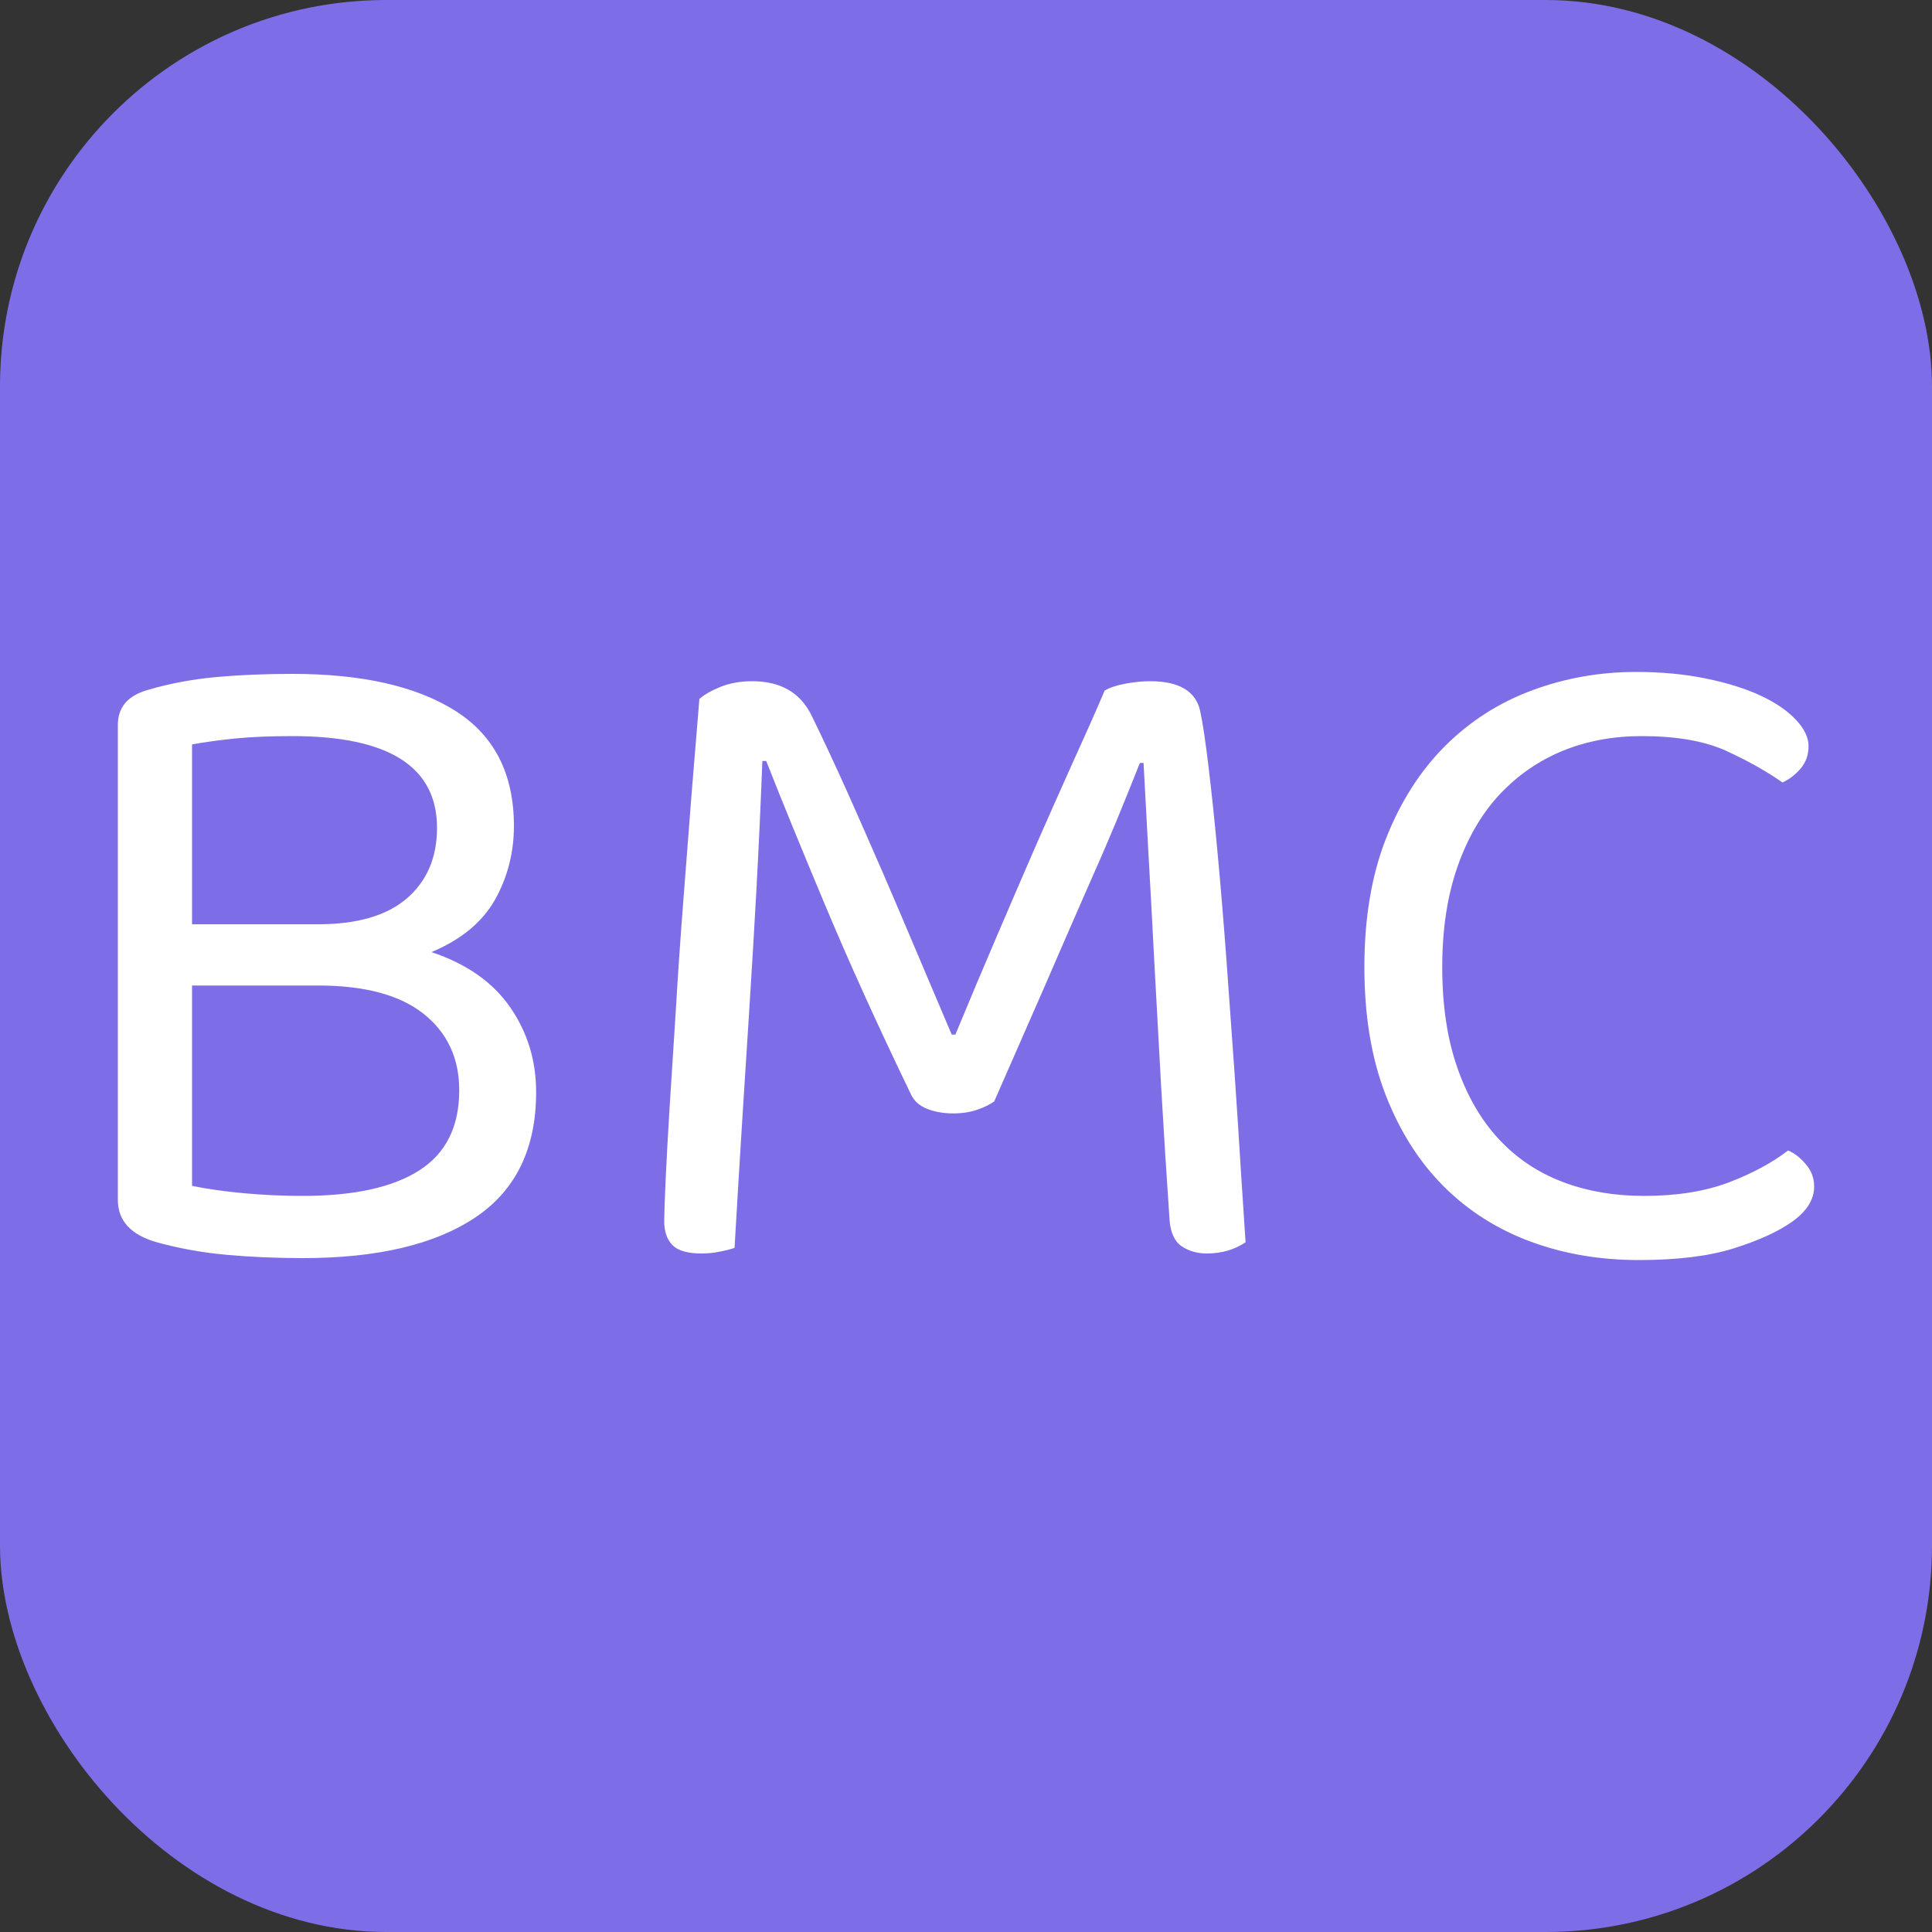
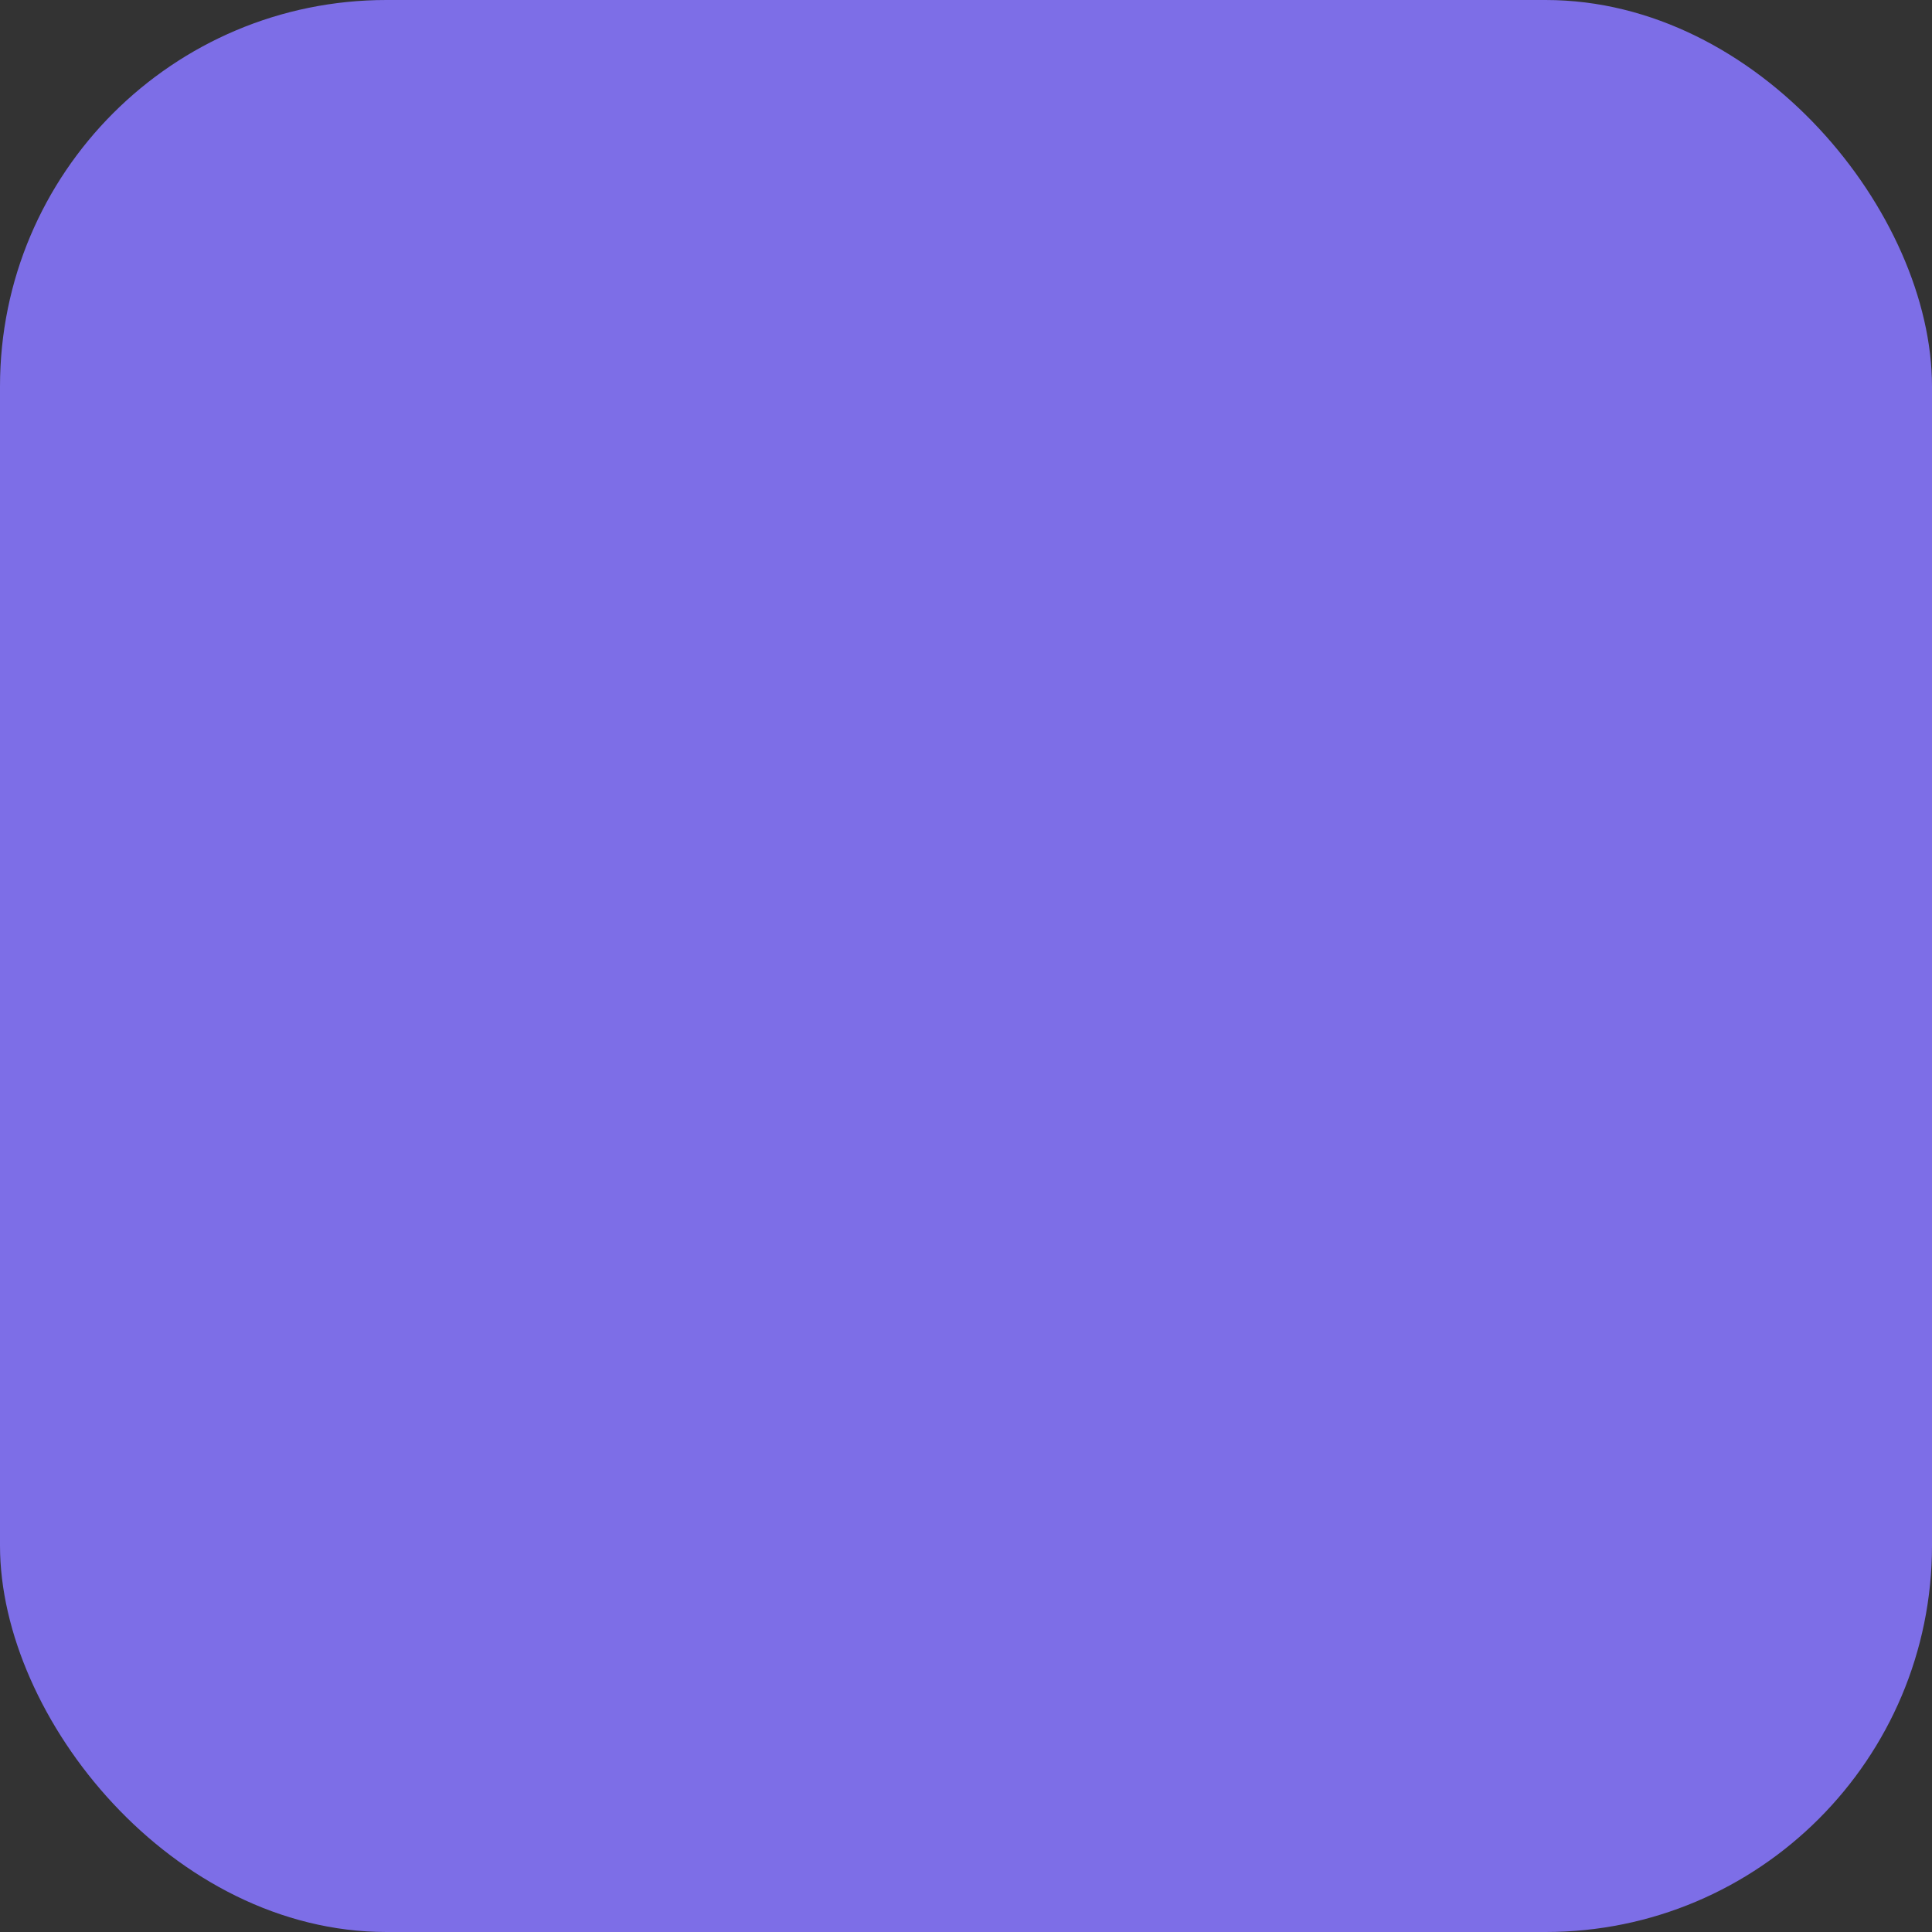
<svg xmlns="http://www.w3.org/2000/svg" width="256" height="256" viewBox="0 0 100 100">
  <rect x="0" y="0" width="100" height="100" fill="#333333" stroke="none" />
  <rect width="100" height="100" rx="20" fill="#7d6ee7" />
-   <path fill="#fff" d="M26.60 42.75L26.60 42.75Q26.60 44.82 25.62 46.57Q24.63 48.32 22.33 49.28L22.33 49.28Q25.06 50.19 26.41 52.14Q27.75 54.08 27.75 56.53L27.75 56.53Q27.75 60.90 24.61 63.01Q21.46 65.12 15.66 65.12L15.66 65.12Q13.64 65.12 11.74 64.95Q9.85 64.78 8.12 64.30L8.12 64.30Q6.10 63.73 6.10 62.10L6.10 62.10L6.10 37.52Q6.10 36.13 7.69 35.70L7.69 35.70Q9.32 35.22 11.14 35.05Q12.97 34.88 15.13 34.88L15.13 34.88Q20.55 34.88 23.58 36.80Q26.60 38.72 26.60 42.75ZM16.47 51.01L9.94 51.01L9.94 61.38Q11.10 61.62 12.61 61.76Q14.12 61.90 15.66 61.90L15.66 61.90Q19.64 61.90 21.70 60.58Q23.77 59.26 23.77 56.43L23.77 56.43Q23.77 53.94 21.92 52.47Q20.07 51.01 16.47 51.01L16.47 51.01ZM9.94 38.53L9.94 47.84L16.47 47.84Q19.50 47.84 21.06 46.50Q22.62 45.15 22.62 42.85L22.62 42.85Q22.62 38.10 15.13 38.10L15.13 38.10Q13.45 38.10 12.22 38.22Q11.00 38.34 9.94 38.53L9.94 38.53ZM51.46 57.01L51.46 57.01Q51.13 57.25 50.58 57.44Q50.02 57.63 49.35 57.63L49.35 57.63Q48.58 57.63 47.98 57.39Q47.38 57.15 47.14 56.62L47.14 56.62Q44.55 51.25 42.68 46.78Q40.81 42.32 39.66 39.39L39.66 39.39L39.46 39.39Q39.32 42.99 39.15 46.09Q38.98 49.18 38.79 52.14Q38.60 55.09 38.41 58.11Q38.22 61.14 38.02 64.59L38.02 64.59Q37.74 64.69 37.28 64.78Q36.82 64.88 36.30 64.88L36.30 64.88Q35.24 64.88 34.81 64.45Q34.38 64.02 34.38 63.20L34.38 63.20Q34.38 62.72 34.45 61.14Q34.52 59.55 34.66 57.30Q34.81 55.04 34.98 52.30Q35.14 49.57 35.36 46.74Q35.58 43.90 35.79 41.17Q36.01 38.43 36.20 36.18L36.20 36.18Q36.58 35.84 37.30 35.55Q38.02 35.26 38.94 35.26L38.94 35.26Q41.14 35.26 42.01 37.04L42.01 37.04Q42.92 38.91 43.86 41Q44.79 43.09 45.73 45.25Q46.66 47.41 47.55 49.52Q48.44 51.63 49.26 53.55L49.26 53.55L49.45 53.55Q50.50 51.01 51.56 48.54Q52.62 46.06 53.62 43.76Q54.63 41.46 55.54 39.44Q56.46 37.42 57.18 35.74L57.18 35.74Q57.61 35.50 58.28 35.38Q58.95 35.26 59.53 35.26L59.53 35.26Q61.78 35.26 62.12 36.80L62.12 36.80Q62.31 37.66 62.55 39.66Q62.79 41.65 63.03 44.24Q63.27 46.83 63.49 49.81Q63.70 52.78 63.90 55.54Q64.09 58.30 64.23 60.63Q64.38 62.96 64.47 64.30L64.47 64.30Q63.61 64.88 62.46 64.88L62.46 64.88Q61.74 64.88 61.18 64.52Q60.63 64.16 60.54 63.20L60.54 63.20Q60.30 59.70 60.10 56.24Q59.91 52.78 59.74 49.66Q59.58 46.54 59.43 43.93Q59.29 41.31 59.19 39.49L59.19 39.49L59 39.49Q58.47 40.83 57.78 42.51Q57.08 44.19 56.14 46.30Q55.21 48.42 54.06 51.08Q52.90 53.74 51.46 57.01ZM93.61 38.62L93.61 38.62Q93.61 39.30 93.20 39.78Q92.79 40.26 92.26 40.50L92.26 40.50Q91.02 39.63 89.34 38.86Q87.66 38.10 84.97 38.10L84.97 38.10Q82.76 38.10 80.89 38.86Q79.02 39.63 77.62 41.12Q76.23 42.61 75.44 44.86Q74.65 47.12 74.65 50.05L74.65 50.05Q74.65 53.02 75.42 55.23Q76.18 57.44 77.55 58.93Q78.92 60.42 80.84 61.16Q82.76 61.90 85.11 61.90L85.11 61.90Q87.61 61.90 89.46 61.21Q91.30 60.51 92.55 59.55L92.55 59.55Q93.03 59.74 93.46 60.25Q93.90 60.75 93.90 61.42L93.90 61.42Q93.90 62.43 92.74 63.25L92.74 63.25Q91.64 64.02 89.72 64.62Q87.80 65.22 84.82 65.22L84.82 65.22Q81.80 65.22 79.21 64.26Q76.62 63.30 74.72 61.40Q72.82 59.50 71.72 56.67Q70.62 53.84 70.62 50.05L70.62 50.05Q70.62 46.26 71.74 43.40Q72.87 40.54 74.79 38.62Q76.71 36.70 79.28 35.74Q81.85 34.78 84.68 34.78L84.68 34.78Q86.65 34.78 88.30 35.12Q89.96 35.46 91.14 36.01Q92.31 36.56 92.96 37.26Q93.61 37.95 93.61 38.62Z" />
</svg>